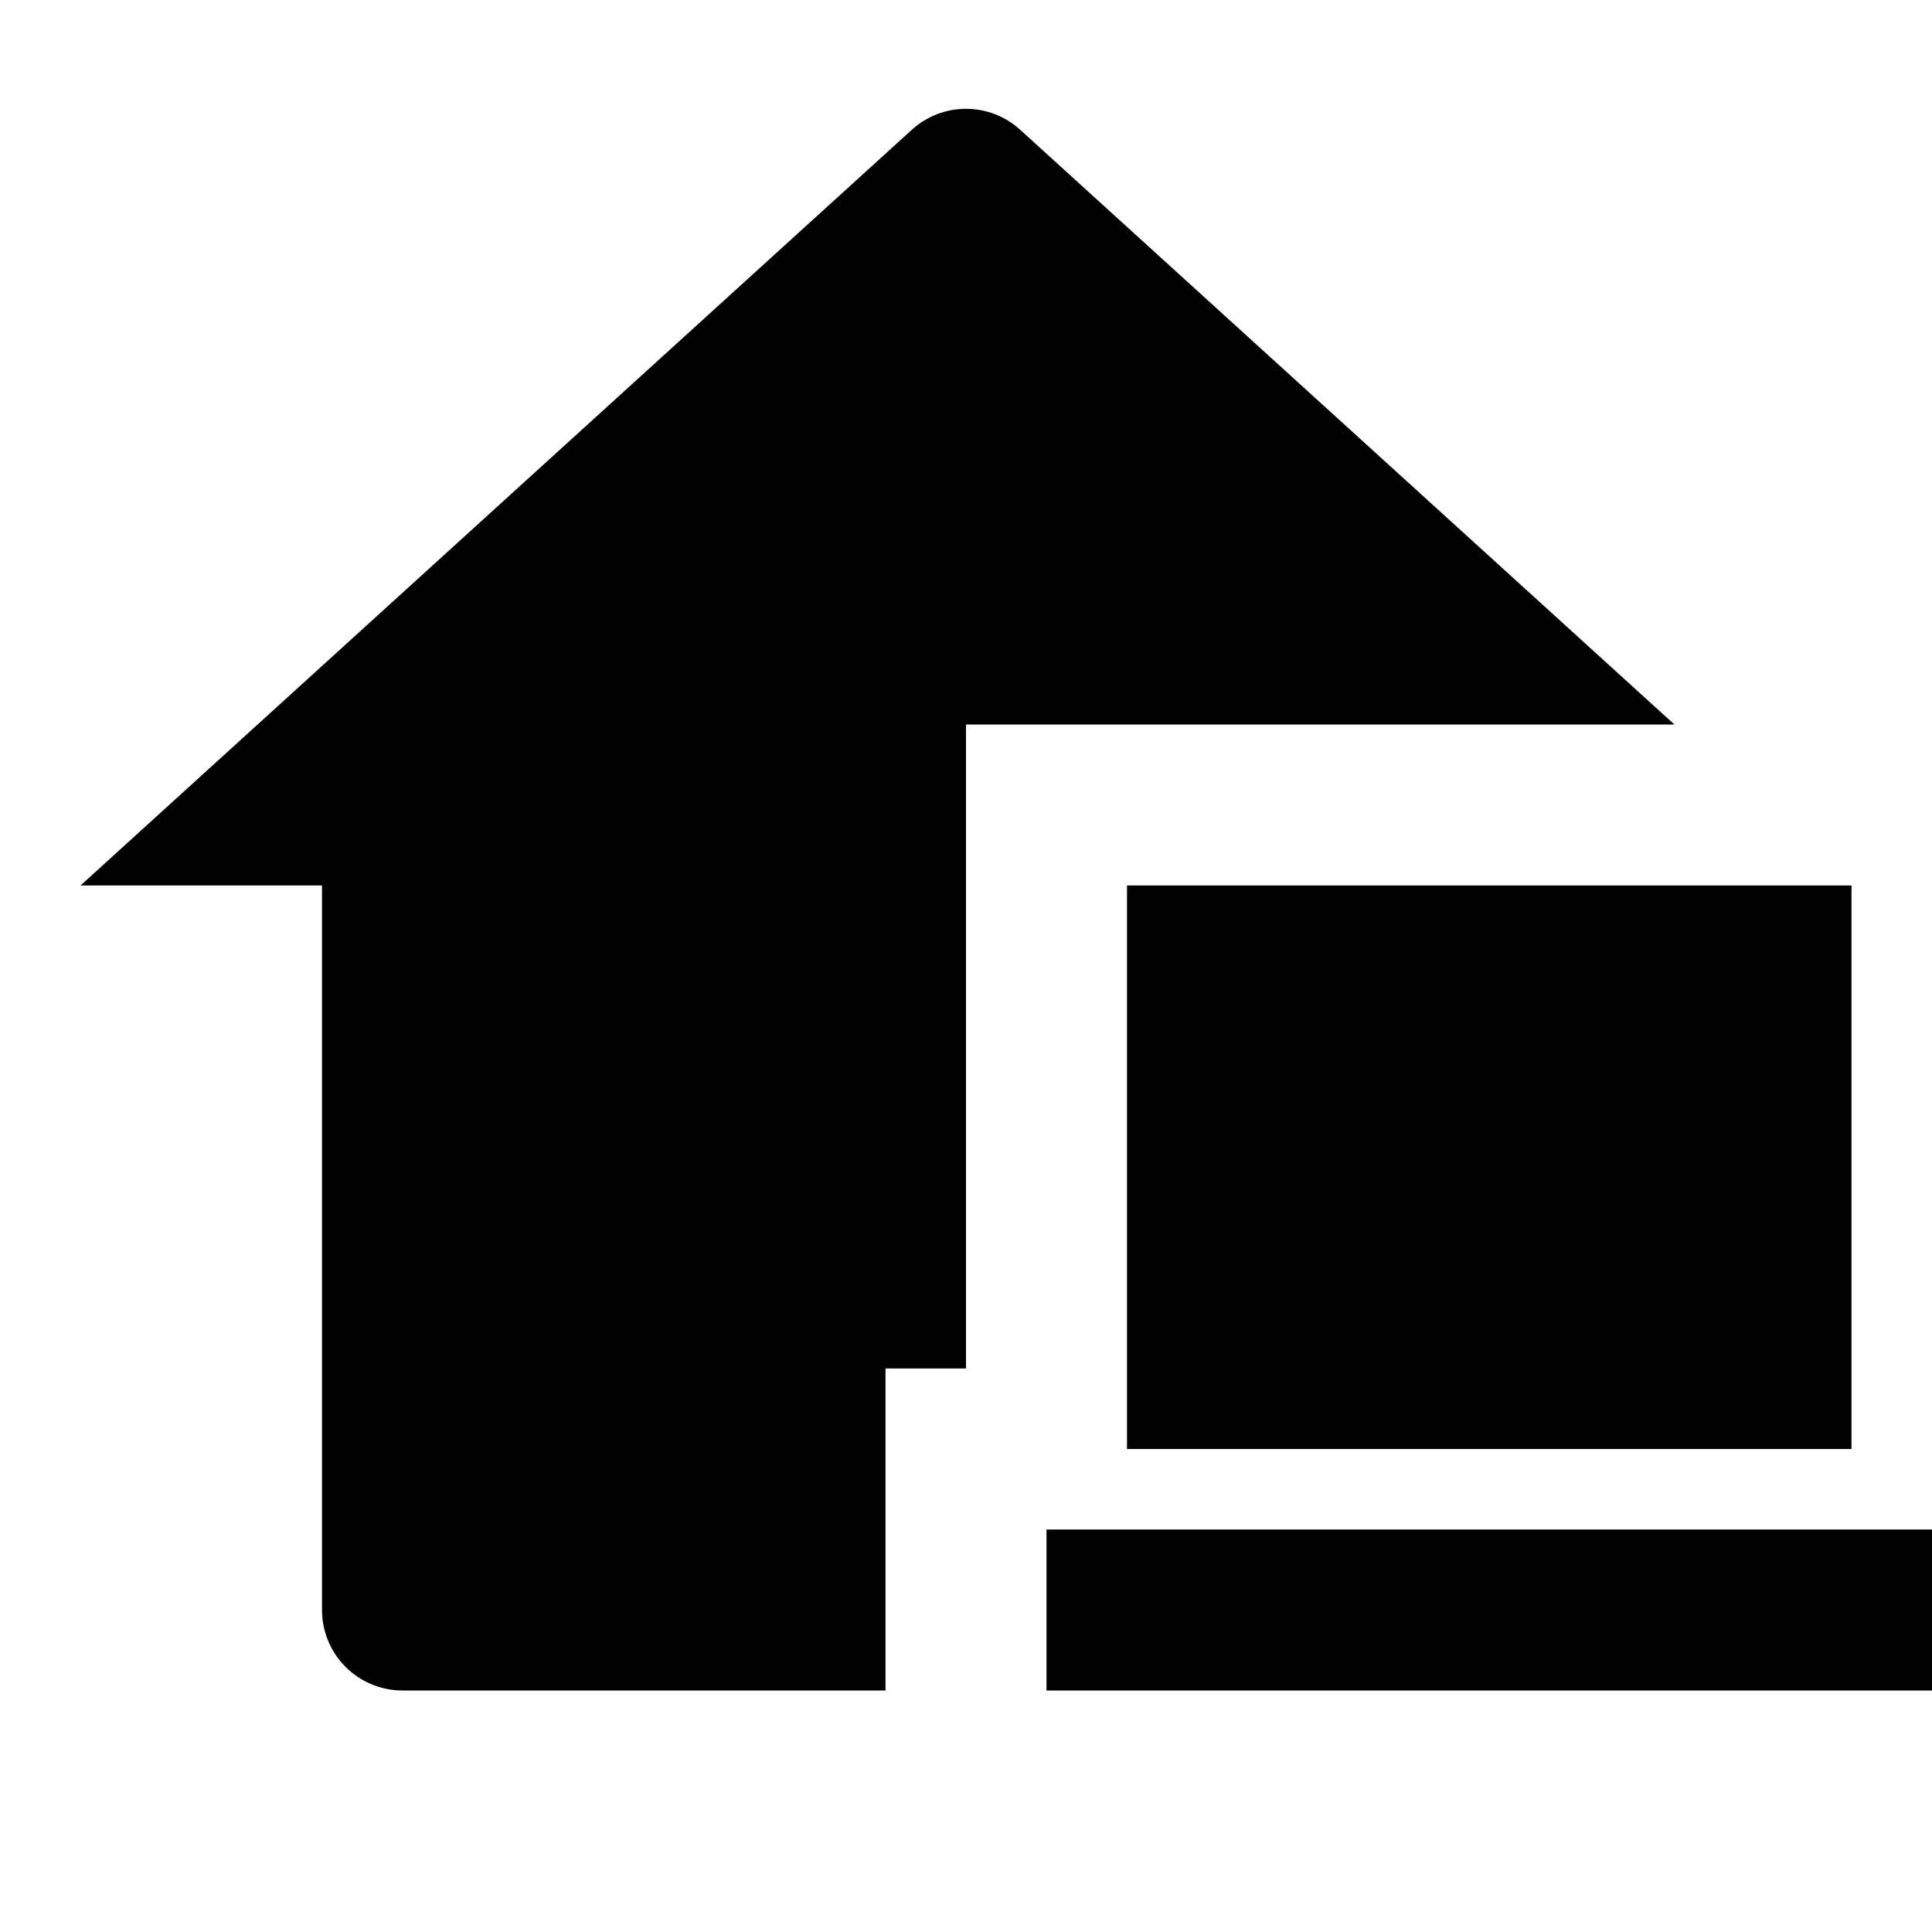
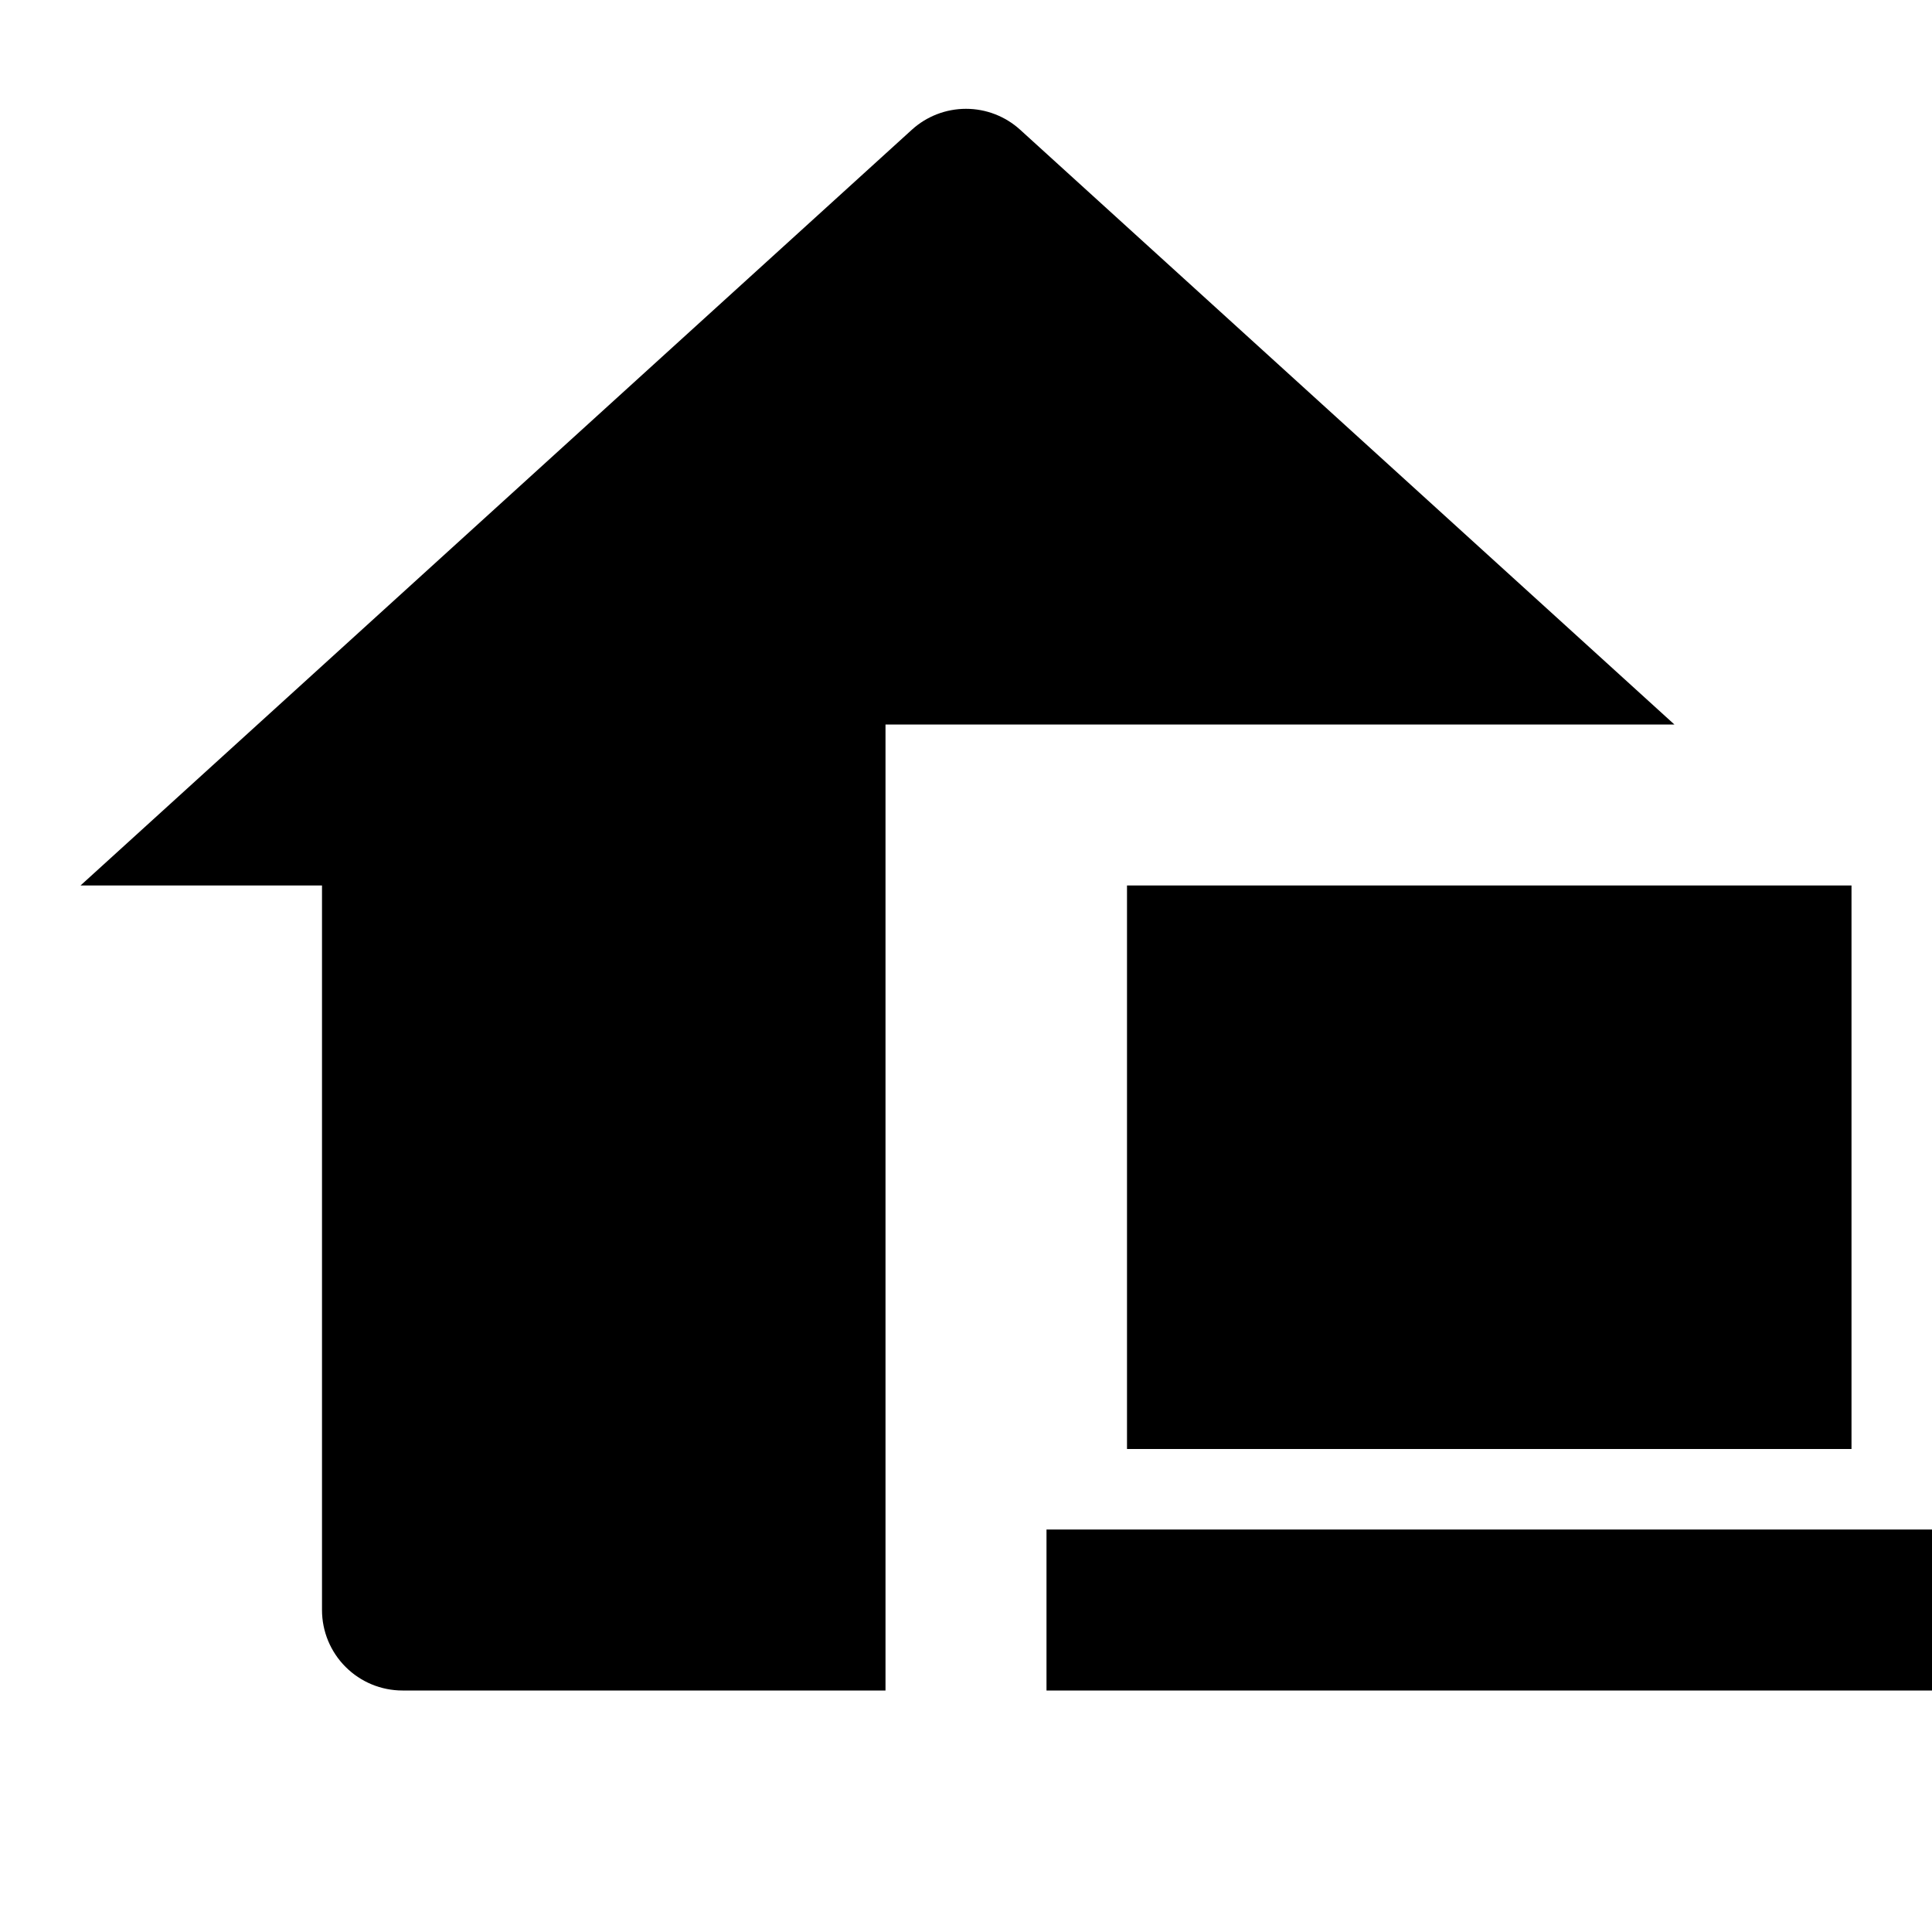
<svg xmlns="http://www.w3.org/2000/svg" width="96" height="96" viewBox="0 0 96 96" fill="none">
-   <path d="M83.2 36H48V68H44V84H20C18.939 84 17.922 83.579 17.172 82.828C16.421 82.078 16 81.061 16 80V44H4L45.308 6.448C46.044 5.778 47.004 5.407 48 5.407C48.996 5.407 49.956 5.778 50.692 6.448L83.2 36ZM56 44H92V72H56V44ZM52 84H96V76H52V84Z" fill="black" />
+   <path d="M83.2 36H48H44V84H20C18.939 84 17.922 83.579 17.172 82.828C16.421 82.078 16 81.061 16 80V44H4L45.308 6.448C46.044 5.778 47.004 5.407 48 5.407C48.996 5.407 49.956 5.778 50.692 6.448L83.2 36ZM56 44H92V72H56V44ZM52 84H96V76H52V84Z" fill="black" />
</svg>